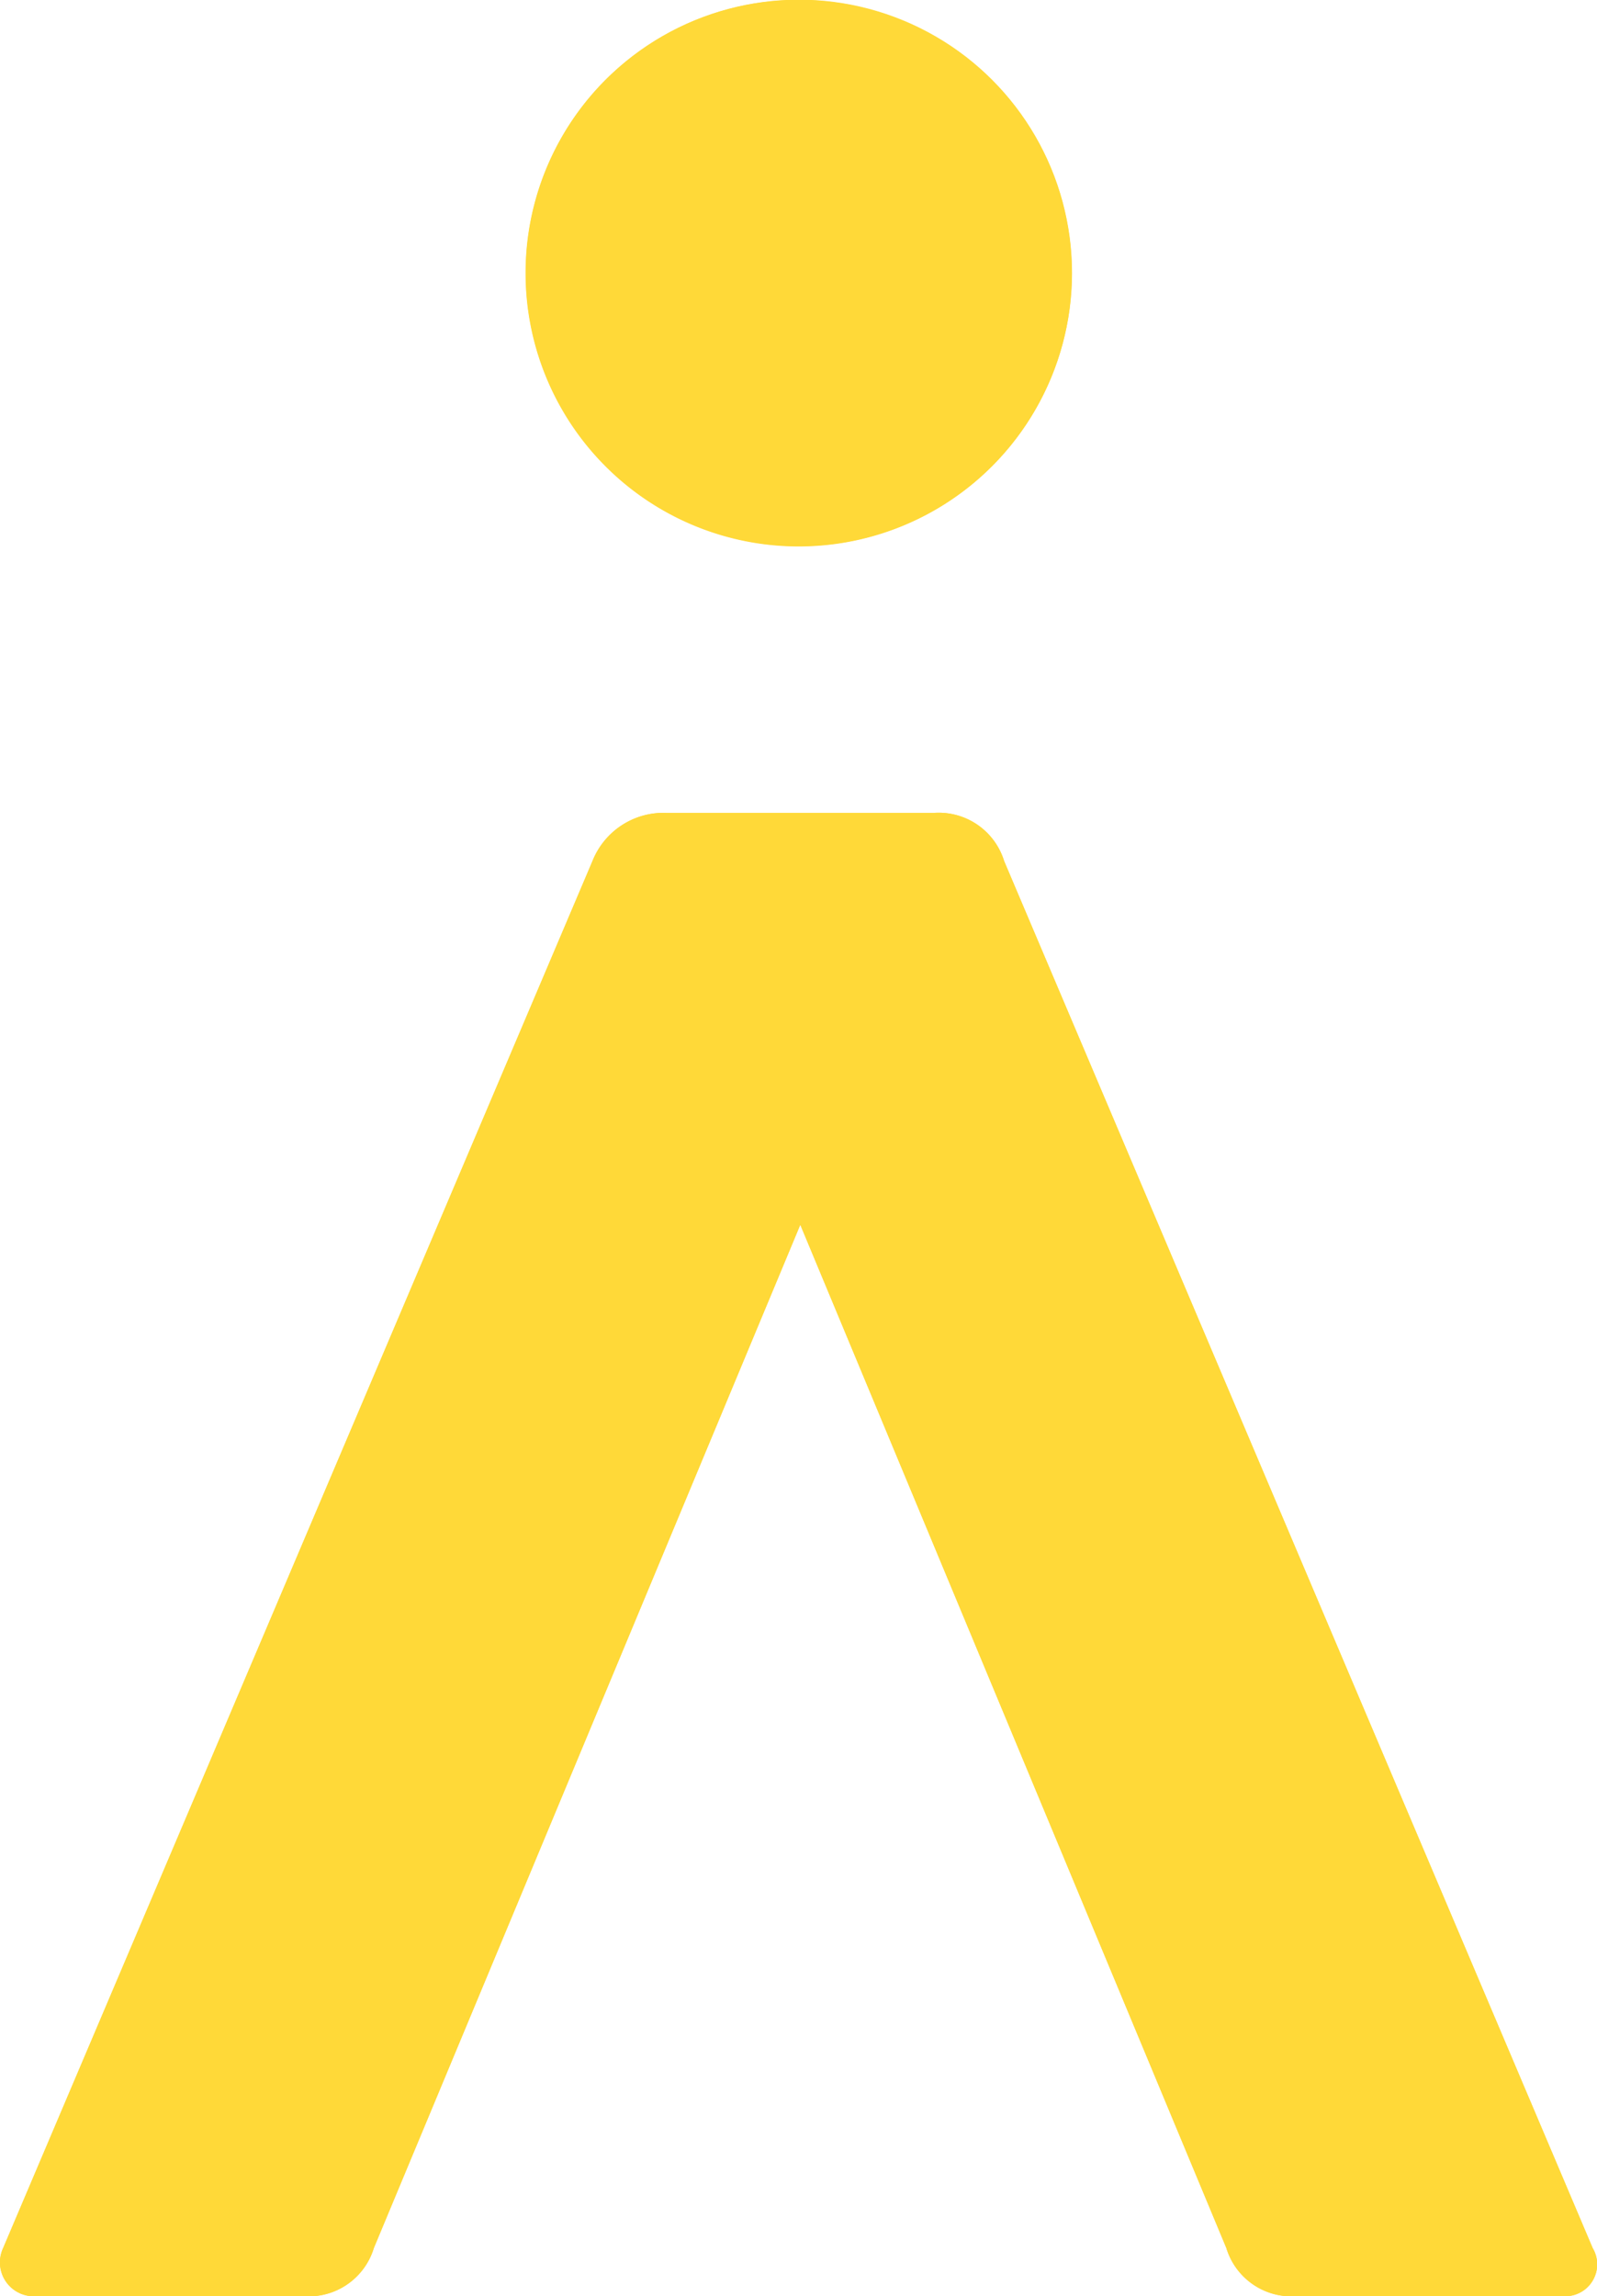
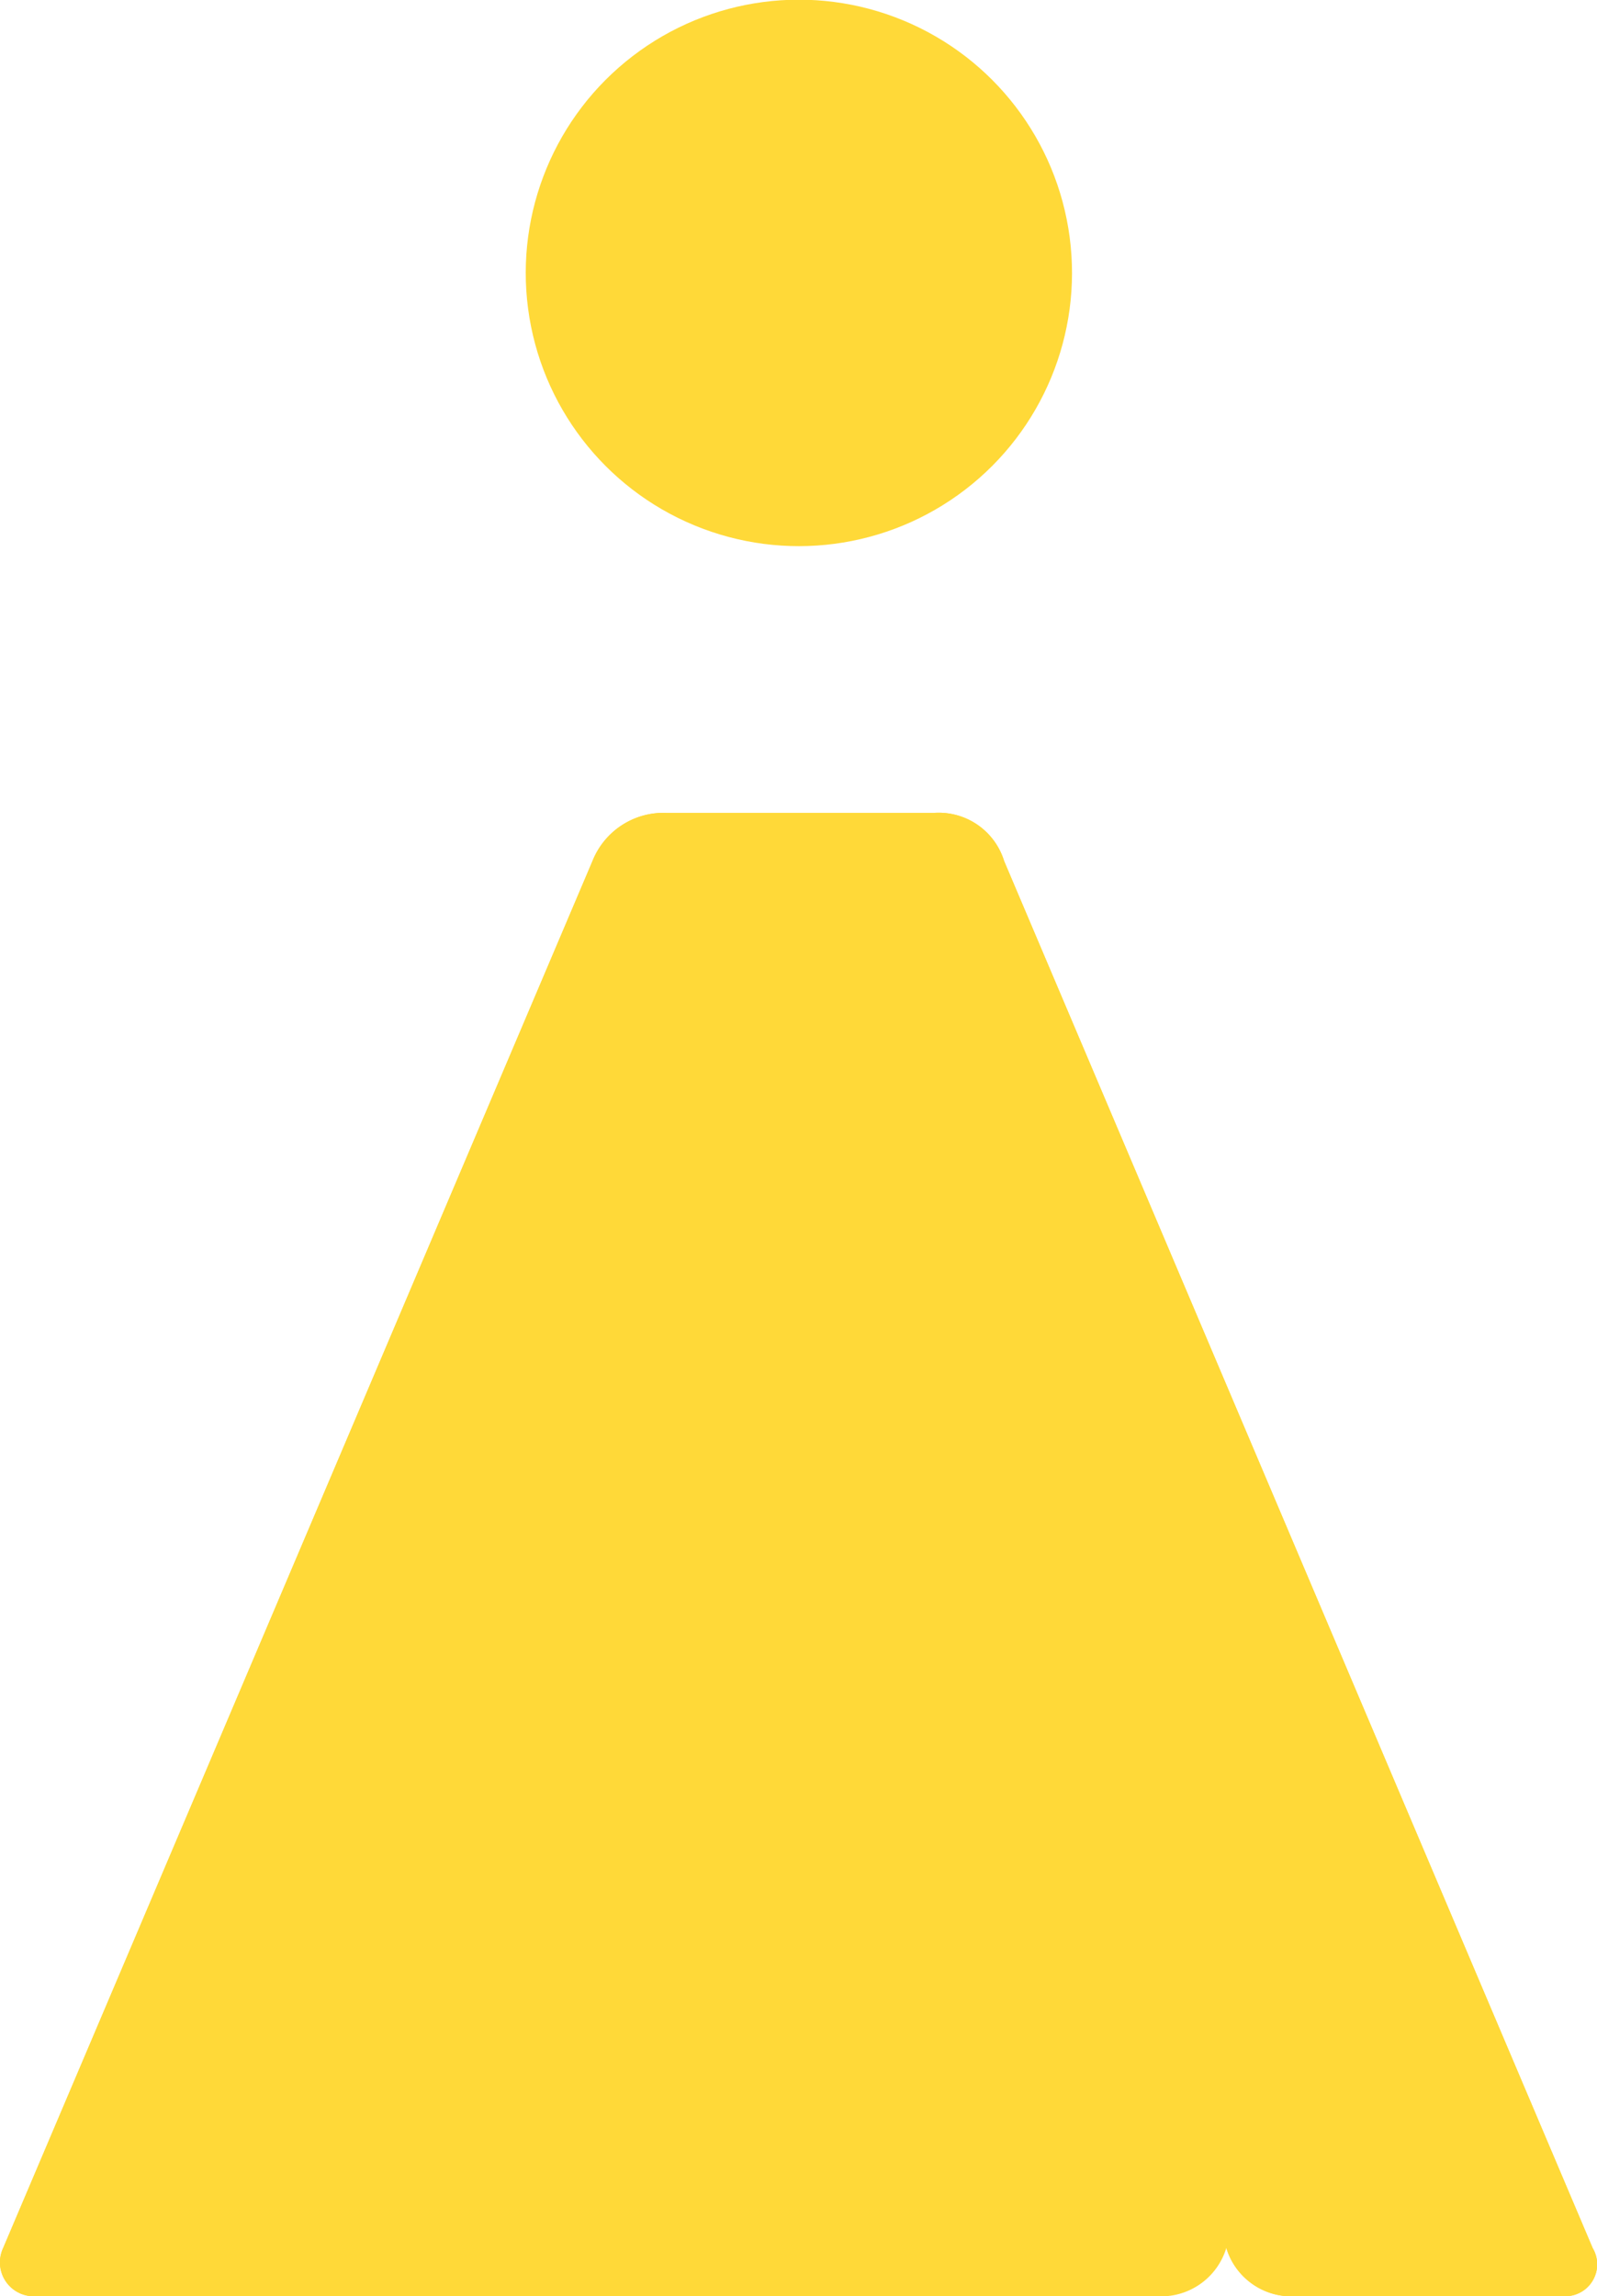
<svg xmlns="http://www.w3.org/2000/svg" viewBox="0 0 40.11 57.65">
  <defs>
    <style>.cls-1{fill:#ffd938;}</style>
  </defs>
  <title>yellow - a</title>
  <g id="Vrstva_2" data-name="Vrstva 2">
    <g id="Vrstva_4" data-name="Vrstva 4">
      <path class="cls-1" d="M40,56.44a.8.8,0,0,1-.74,1.21H32.57a1.71,1.71,0,0,1-1.77-1.21L20.1,30.75,9.39,56.44a1.71,1.71,0,0,1-1.77,1.21H.92a.85.85,0,0,1-.84-1.21l14.8-34.82a1.92,1.92,0,0,1,1.87-1.21h6.7a1.72,1.72,0,0,1,1.77,1.21Z" />
-       <path class="cls-1" d="M40,56.44a.8.8,0,0,1-.74,1.21H32.57a1.71,1.71,0,0,1-1.77-1.21L20.1,30.75,9.39,56.44a1.71,1.71,0,0,1-1.77,1.21H.92a.85.85,0,0,1-.84-1.21l14.8-34.82a1.92,1.92,0,0,1,1.87-1.21h6.7a1.72,1.72,0,0,1,1.77,1.21Z" />
-       <path class="cls-1" d="M20.06,0A6.86,6.86,0,1,1,13.2,6.86,6.85,6.85,0,0,1,20.06,0" />
+       <path class="cls-1" d="M40,56.44a.8.8,0,0,1-.74,1.21H32.57a1.71,1.71,0,0,1-1.77-1.21a1.71,1.71,0,0,1-1.77,1.21H.92a.85.85,0,0,1-.84-1.21l14.8-34.82a1.92,1.92,0,0,1,1.87-1.21h6.7a1.72,1.72,0,0,1,1.77,1.21Z" />
      <circle class="cls-1" cx="20.06" cy="6.86" r="6.86" transform="translate(6.05 22.76) rotate(-67.5)" />
    </g>
  </g>
</svg>